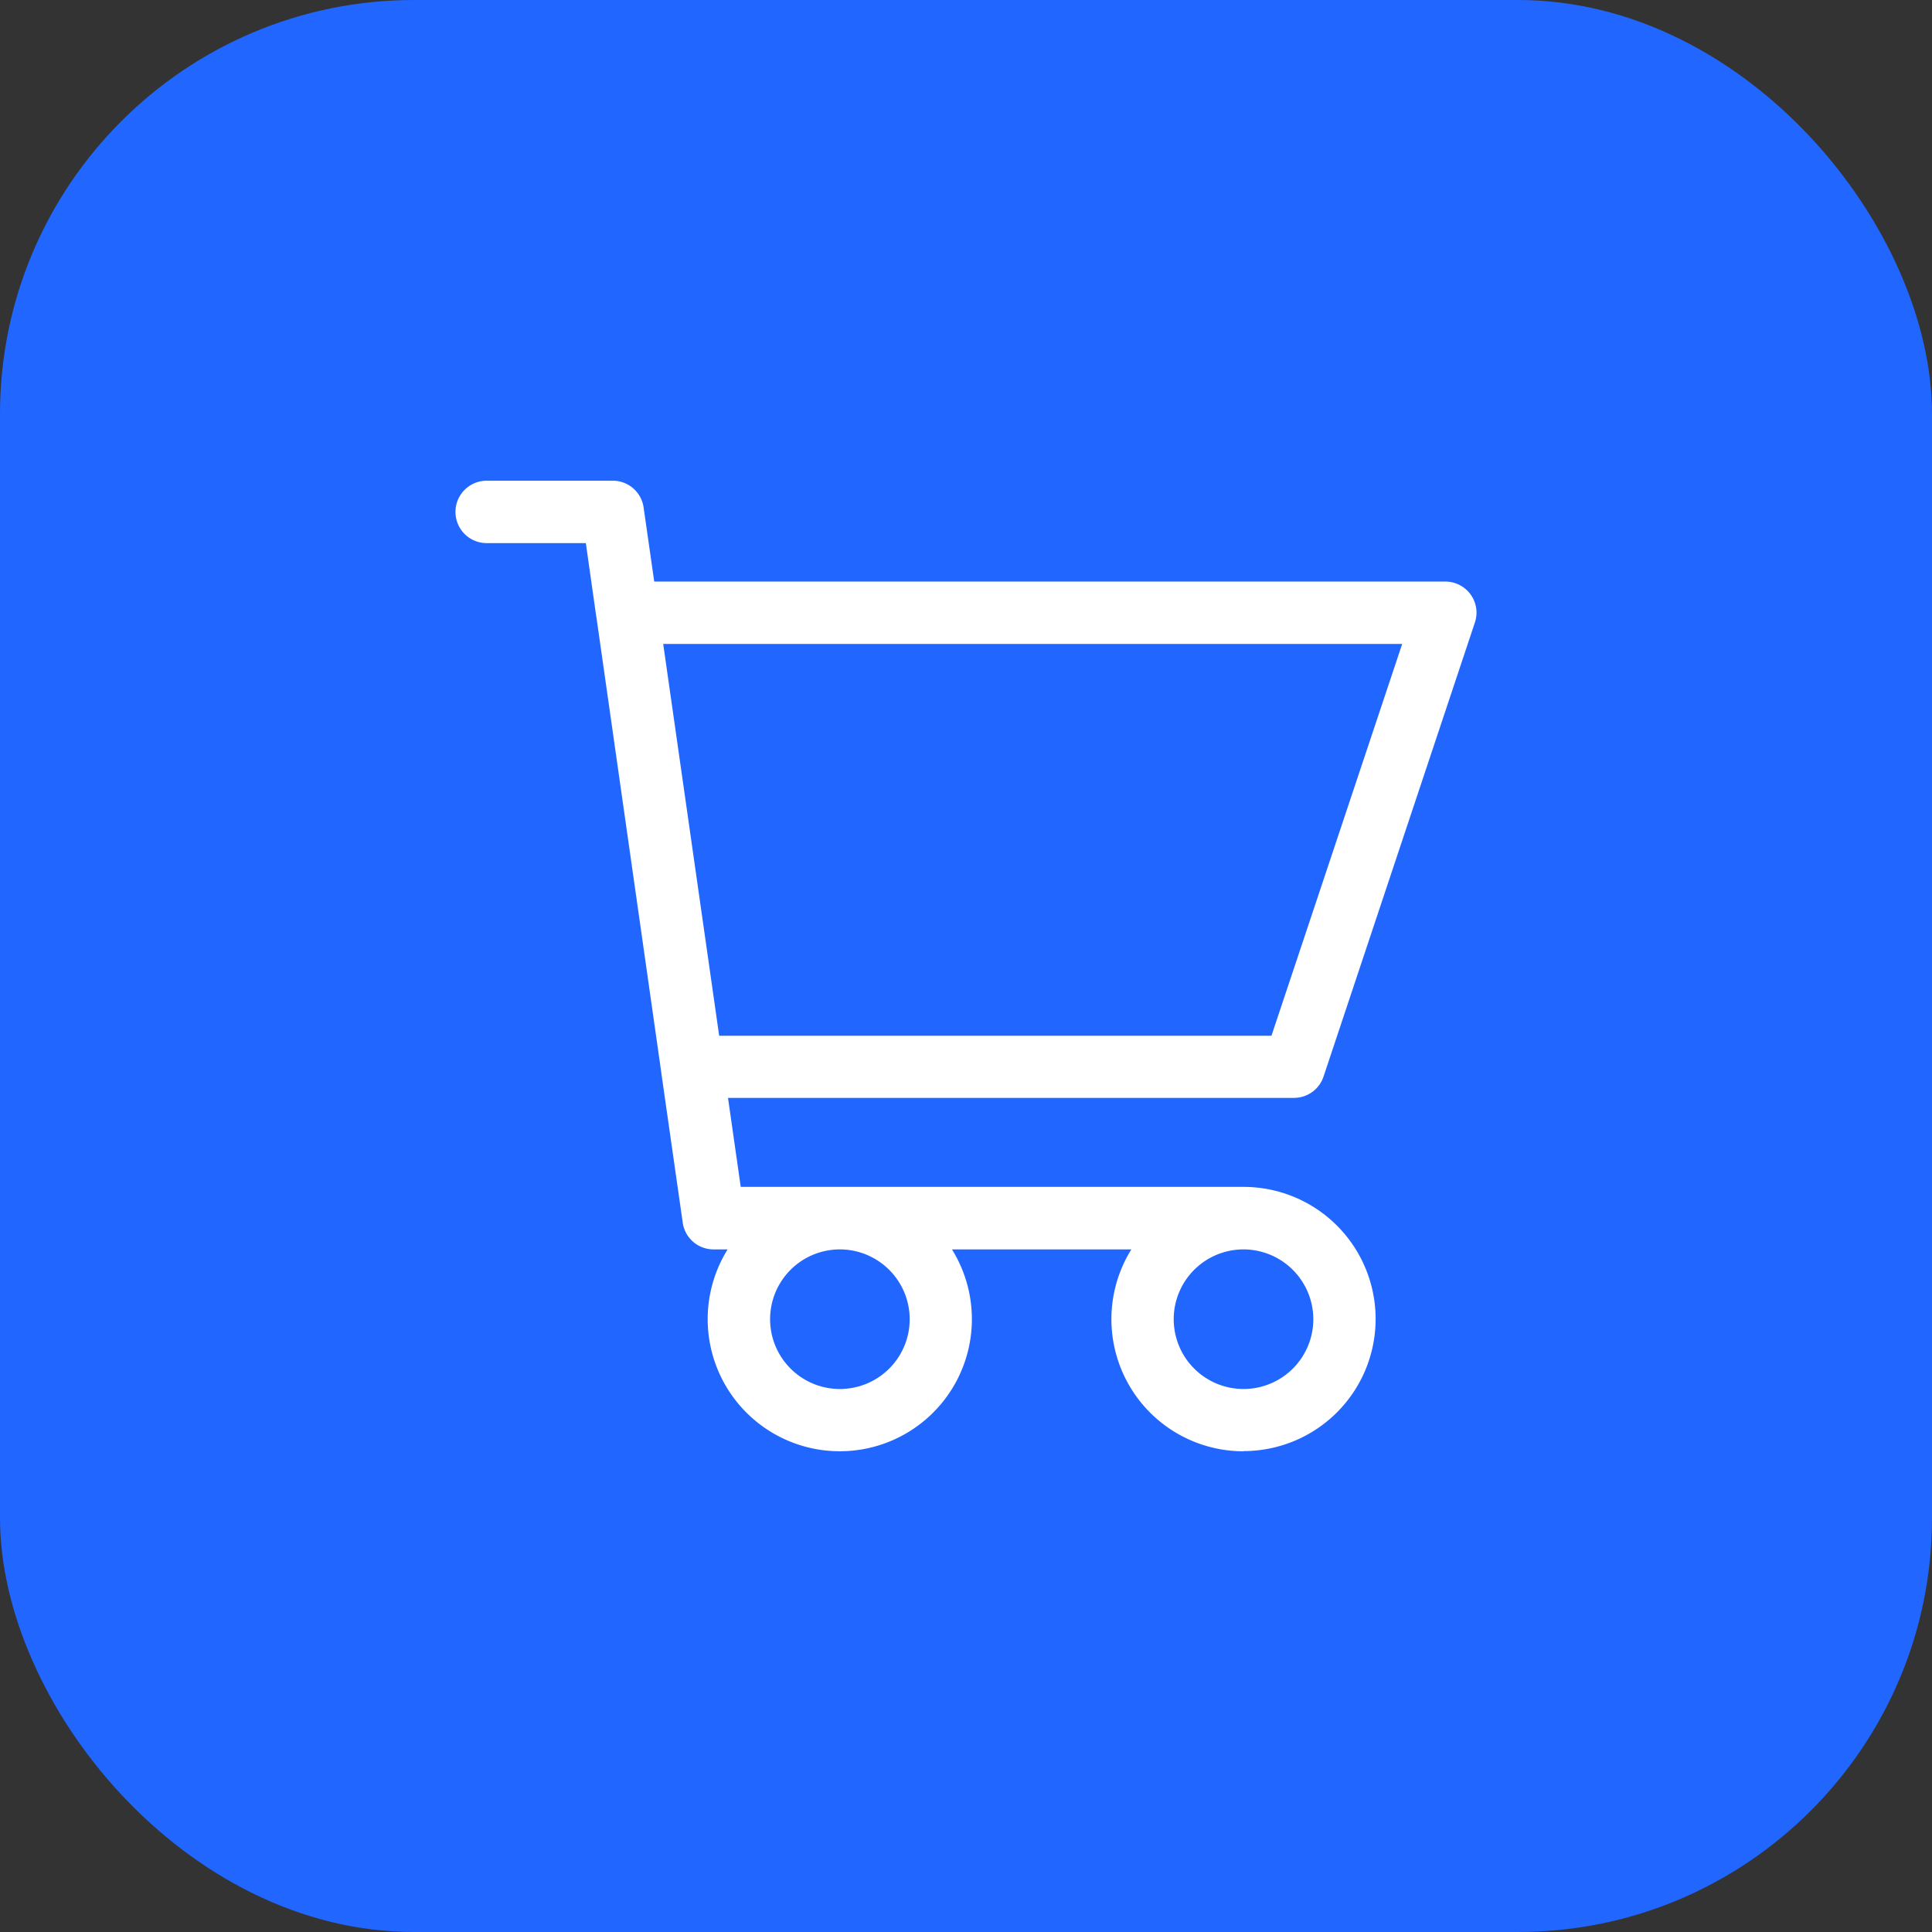
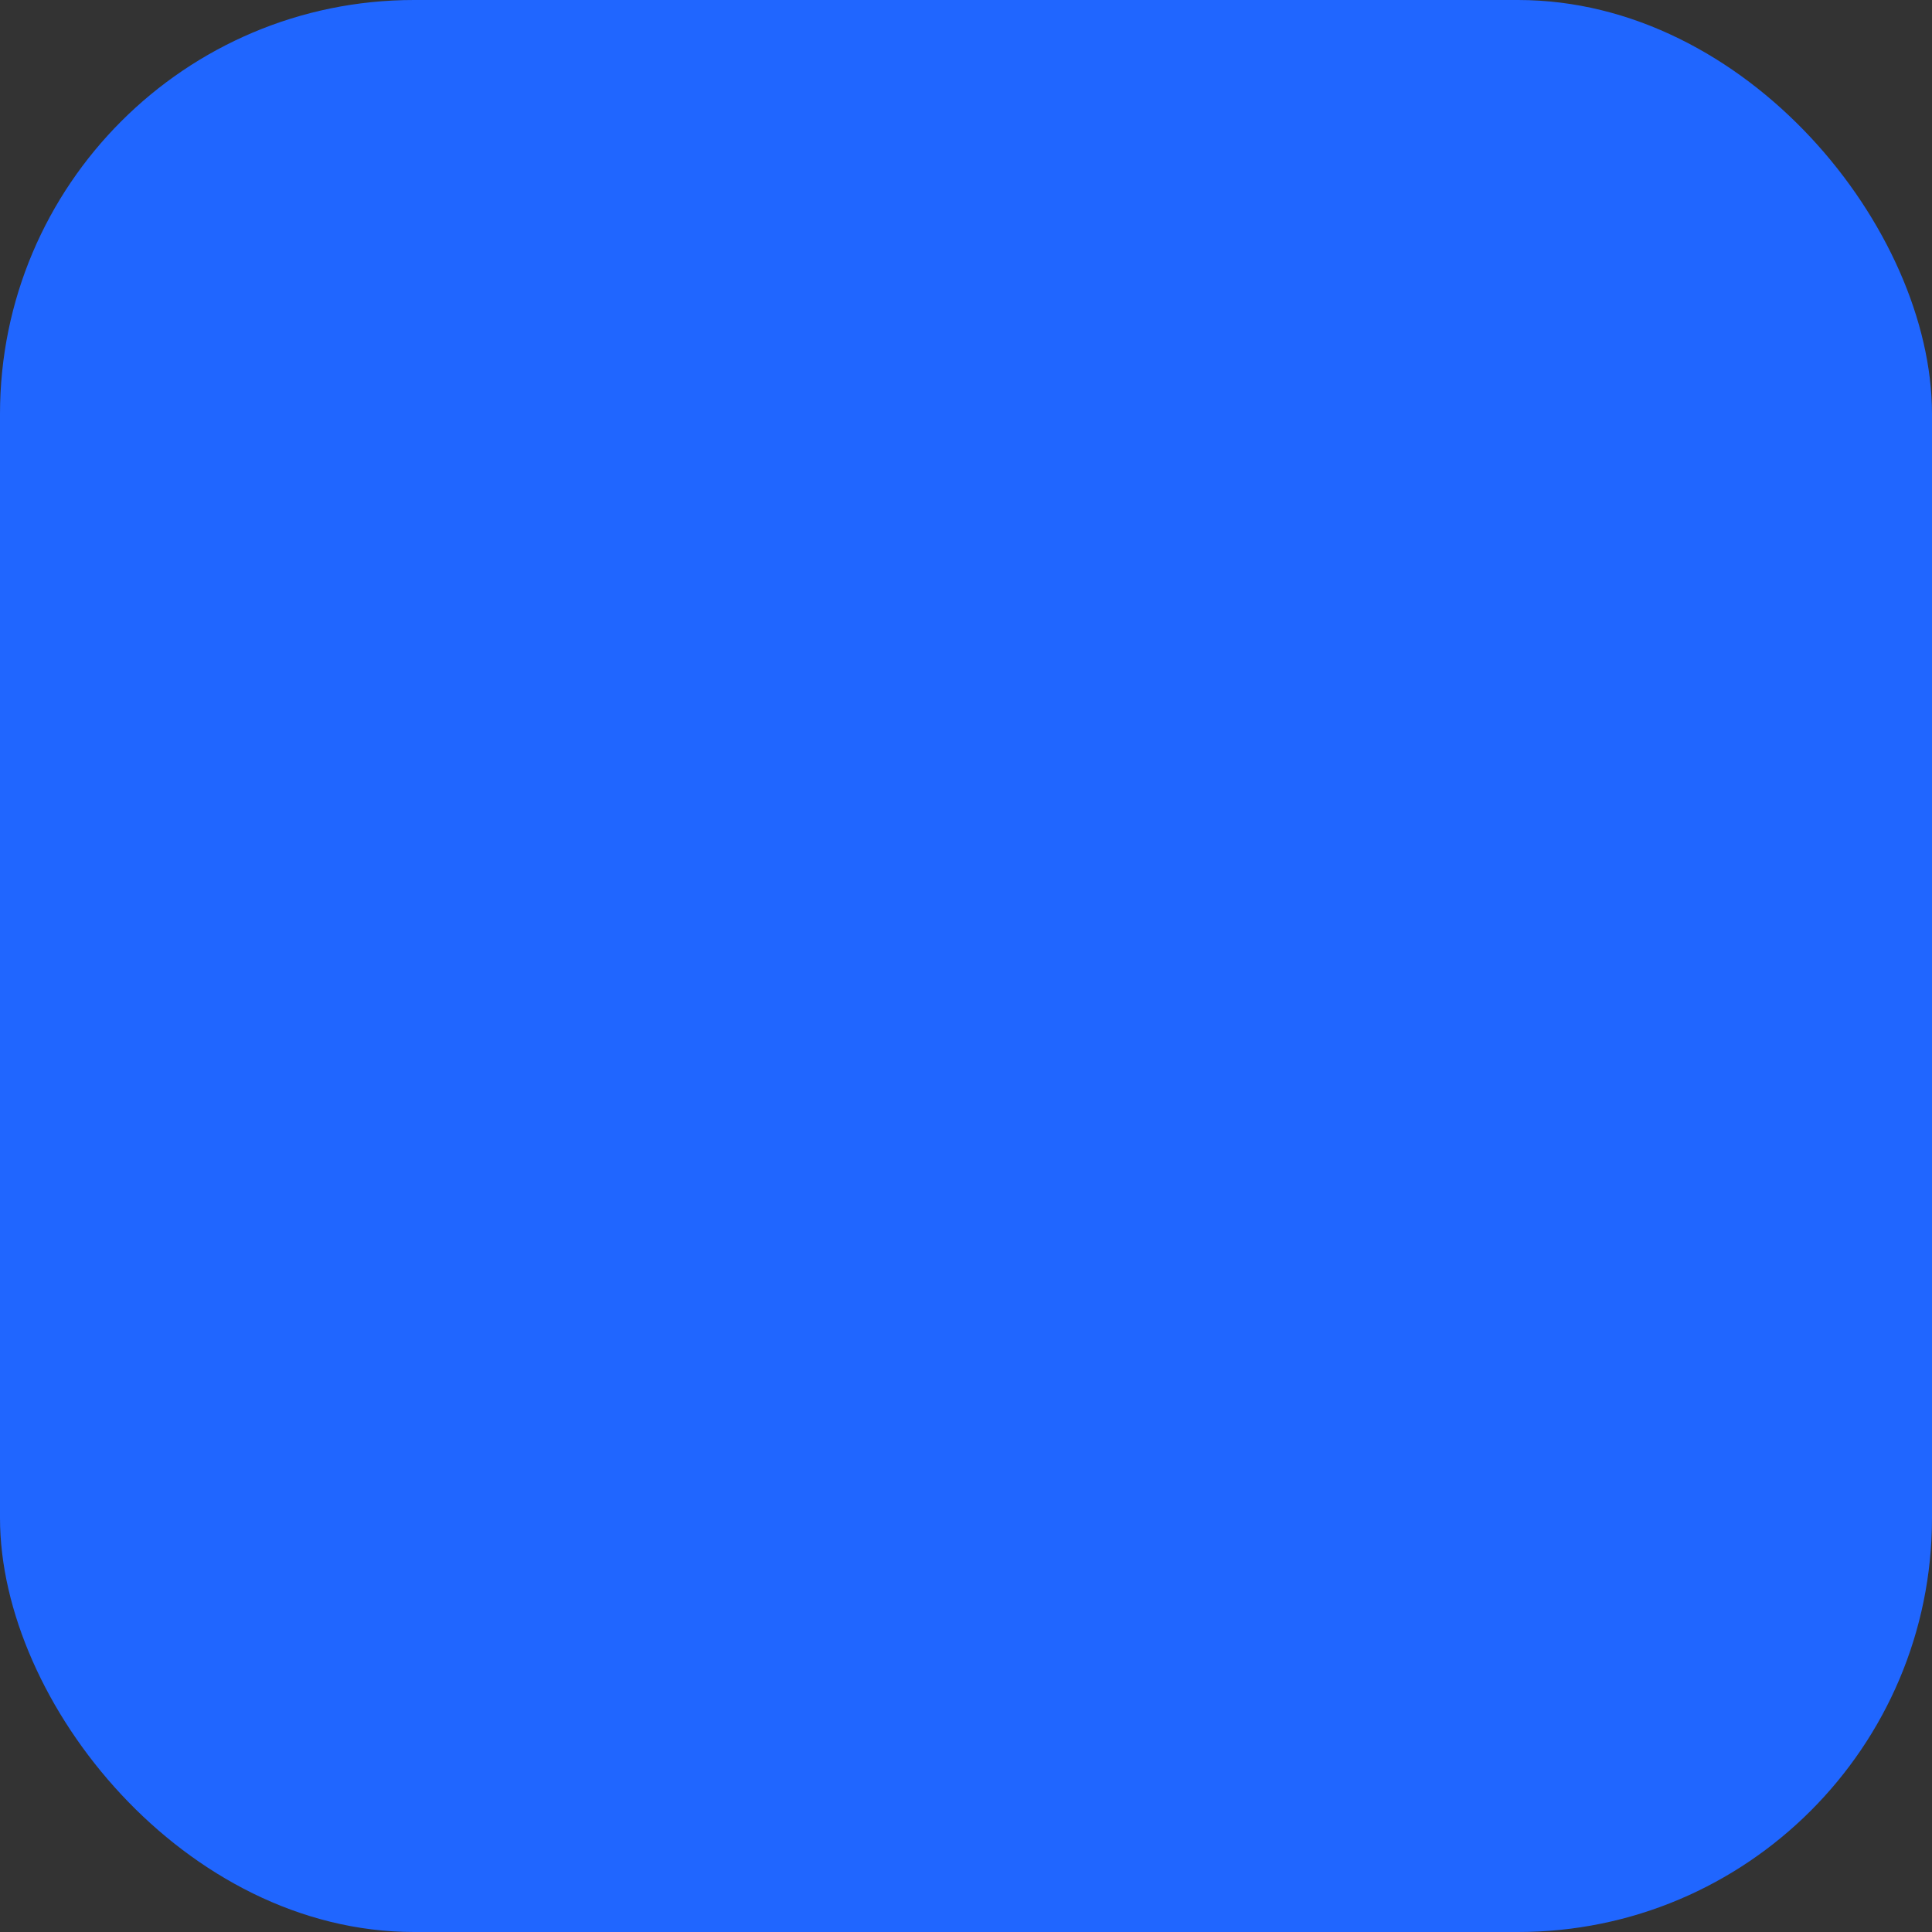
<svg xmlns="http://www.w3.org/2000/svg" width="70" height="70" viewBox="0 0 70 70">
  <rect x="0" y="0" width="70" height="70" fill="#333333" stroke="none" />
  <g id="ecommerce-icon" transform="translate(-18413 -6735)">
    <rect id="Rectangle_75" data-name="Rectangle 75" width="70" height="70" rx="15" transform="translate(18413 6735)" fill="#2066ff" />
    <g id="Layer_1" data-name="Layer 1" transform="translate(18429.504 6752.417)">
-       <path id="Path_3739" data-name="Path 3739" d="M28.551,35.166a4.786,4.786,0,0,1-4.064-7.315h-6.5a4.786,4.786,0,1,1-8.128,0h-.51a1.126,1.126,0,0,1-1.116-.968l-.781-5.457c0-.016-.006-.035-.006-.055L5.109,4.97A.364.364,0,0,1,5.1,4.925L4.722,2.261H1.129A1.13,1.13,0,0,1,1.129,0H5.7A1.126,1.126,0,0,1,6.815.968L7.2,3.654H35.863a1.134,1.134,0,0,1,.916.468,1.121,1.121,0,0,1,.155,1.016L31.45,21.59a1.127,1.127,0,0,1-1.071.771H9.873l.461,3.225H28.551a4.786,4.786,0,1,1,0,9.573Zm0-7.315a2.529,2.529,0,1,0,2.529,2.529,2.533,2.533,0,0,0-2.529-2.529Zm-14.624,0a2.529,2.529,0,1,0,2.529,2.529,2.533,2.533,0,0,0-2.529-2.529ZM9.55,20.11H29.563L34.3,5.915H7.525L9.553,20.11Z" fill="#fff" />
-     </g>
+       </g>
  </g>
</svg>